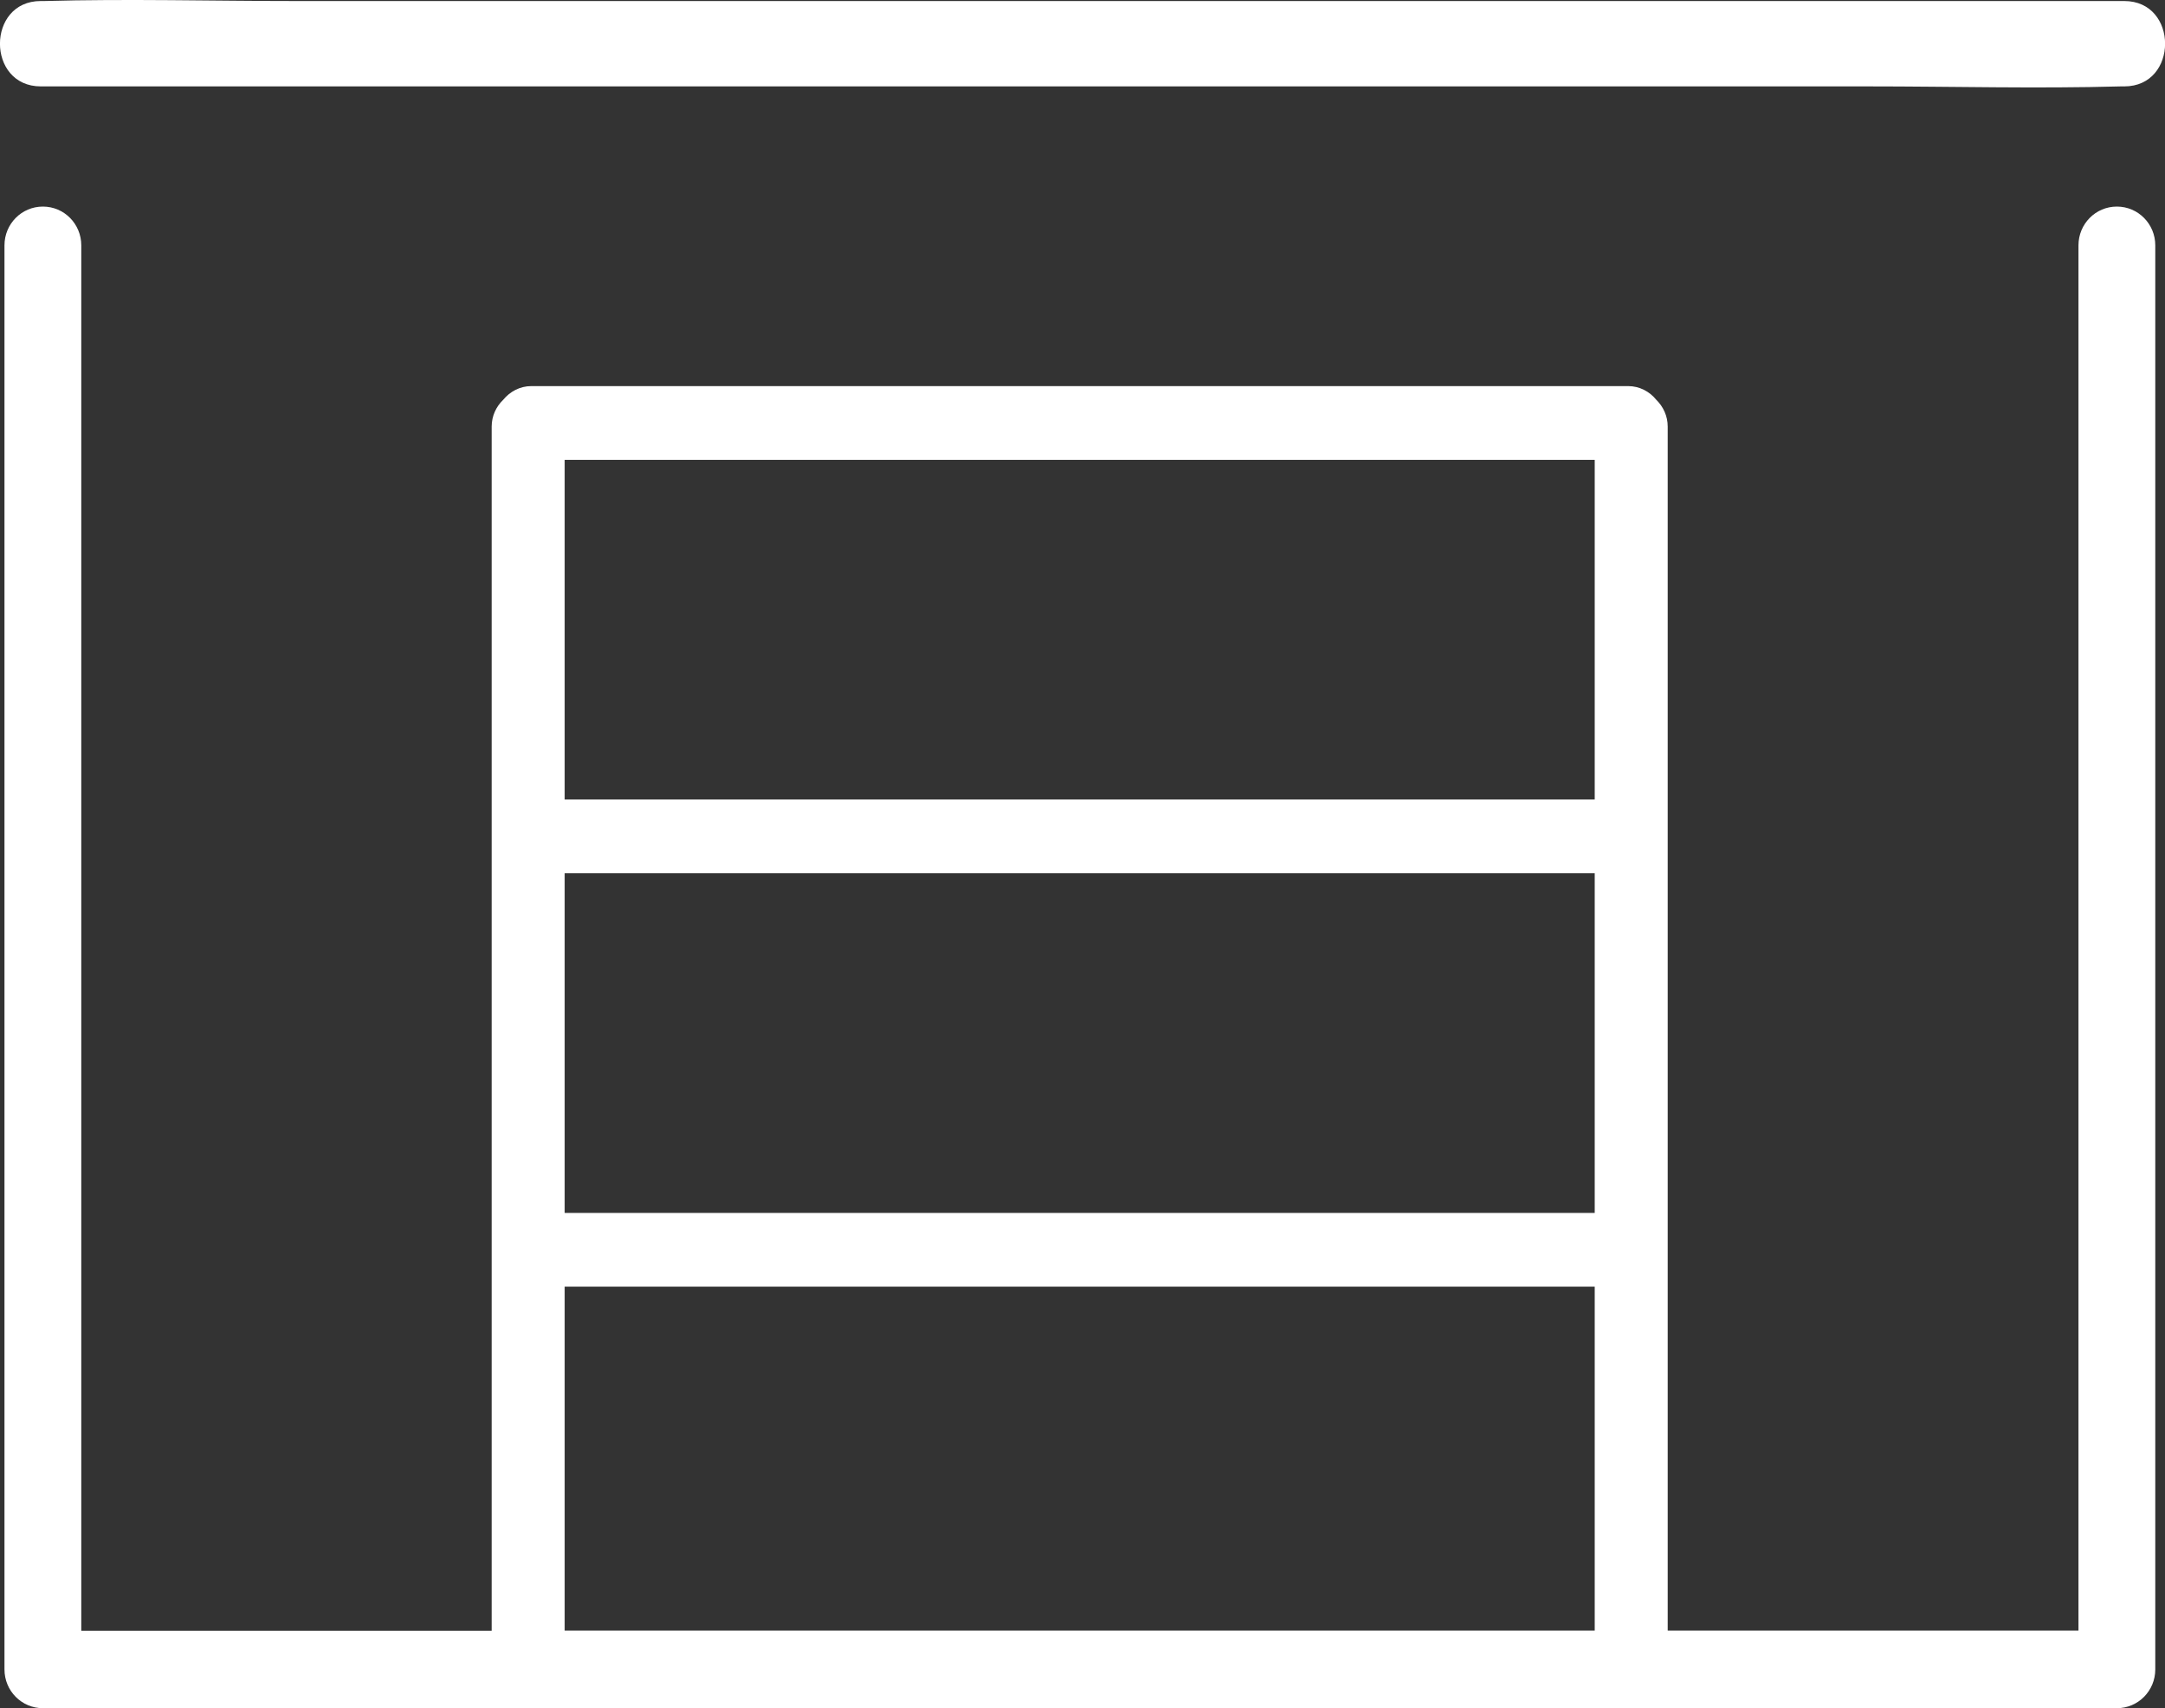
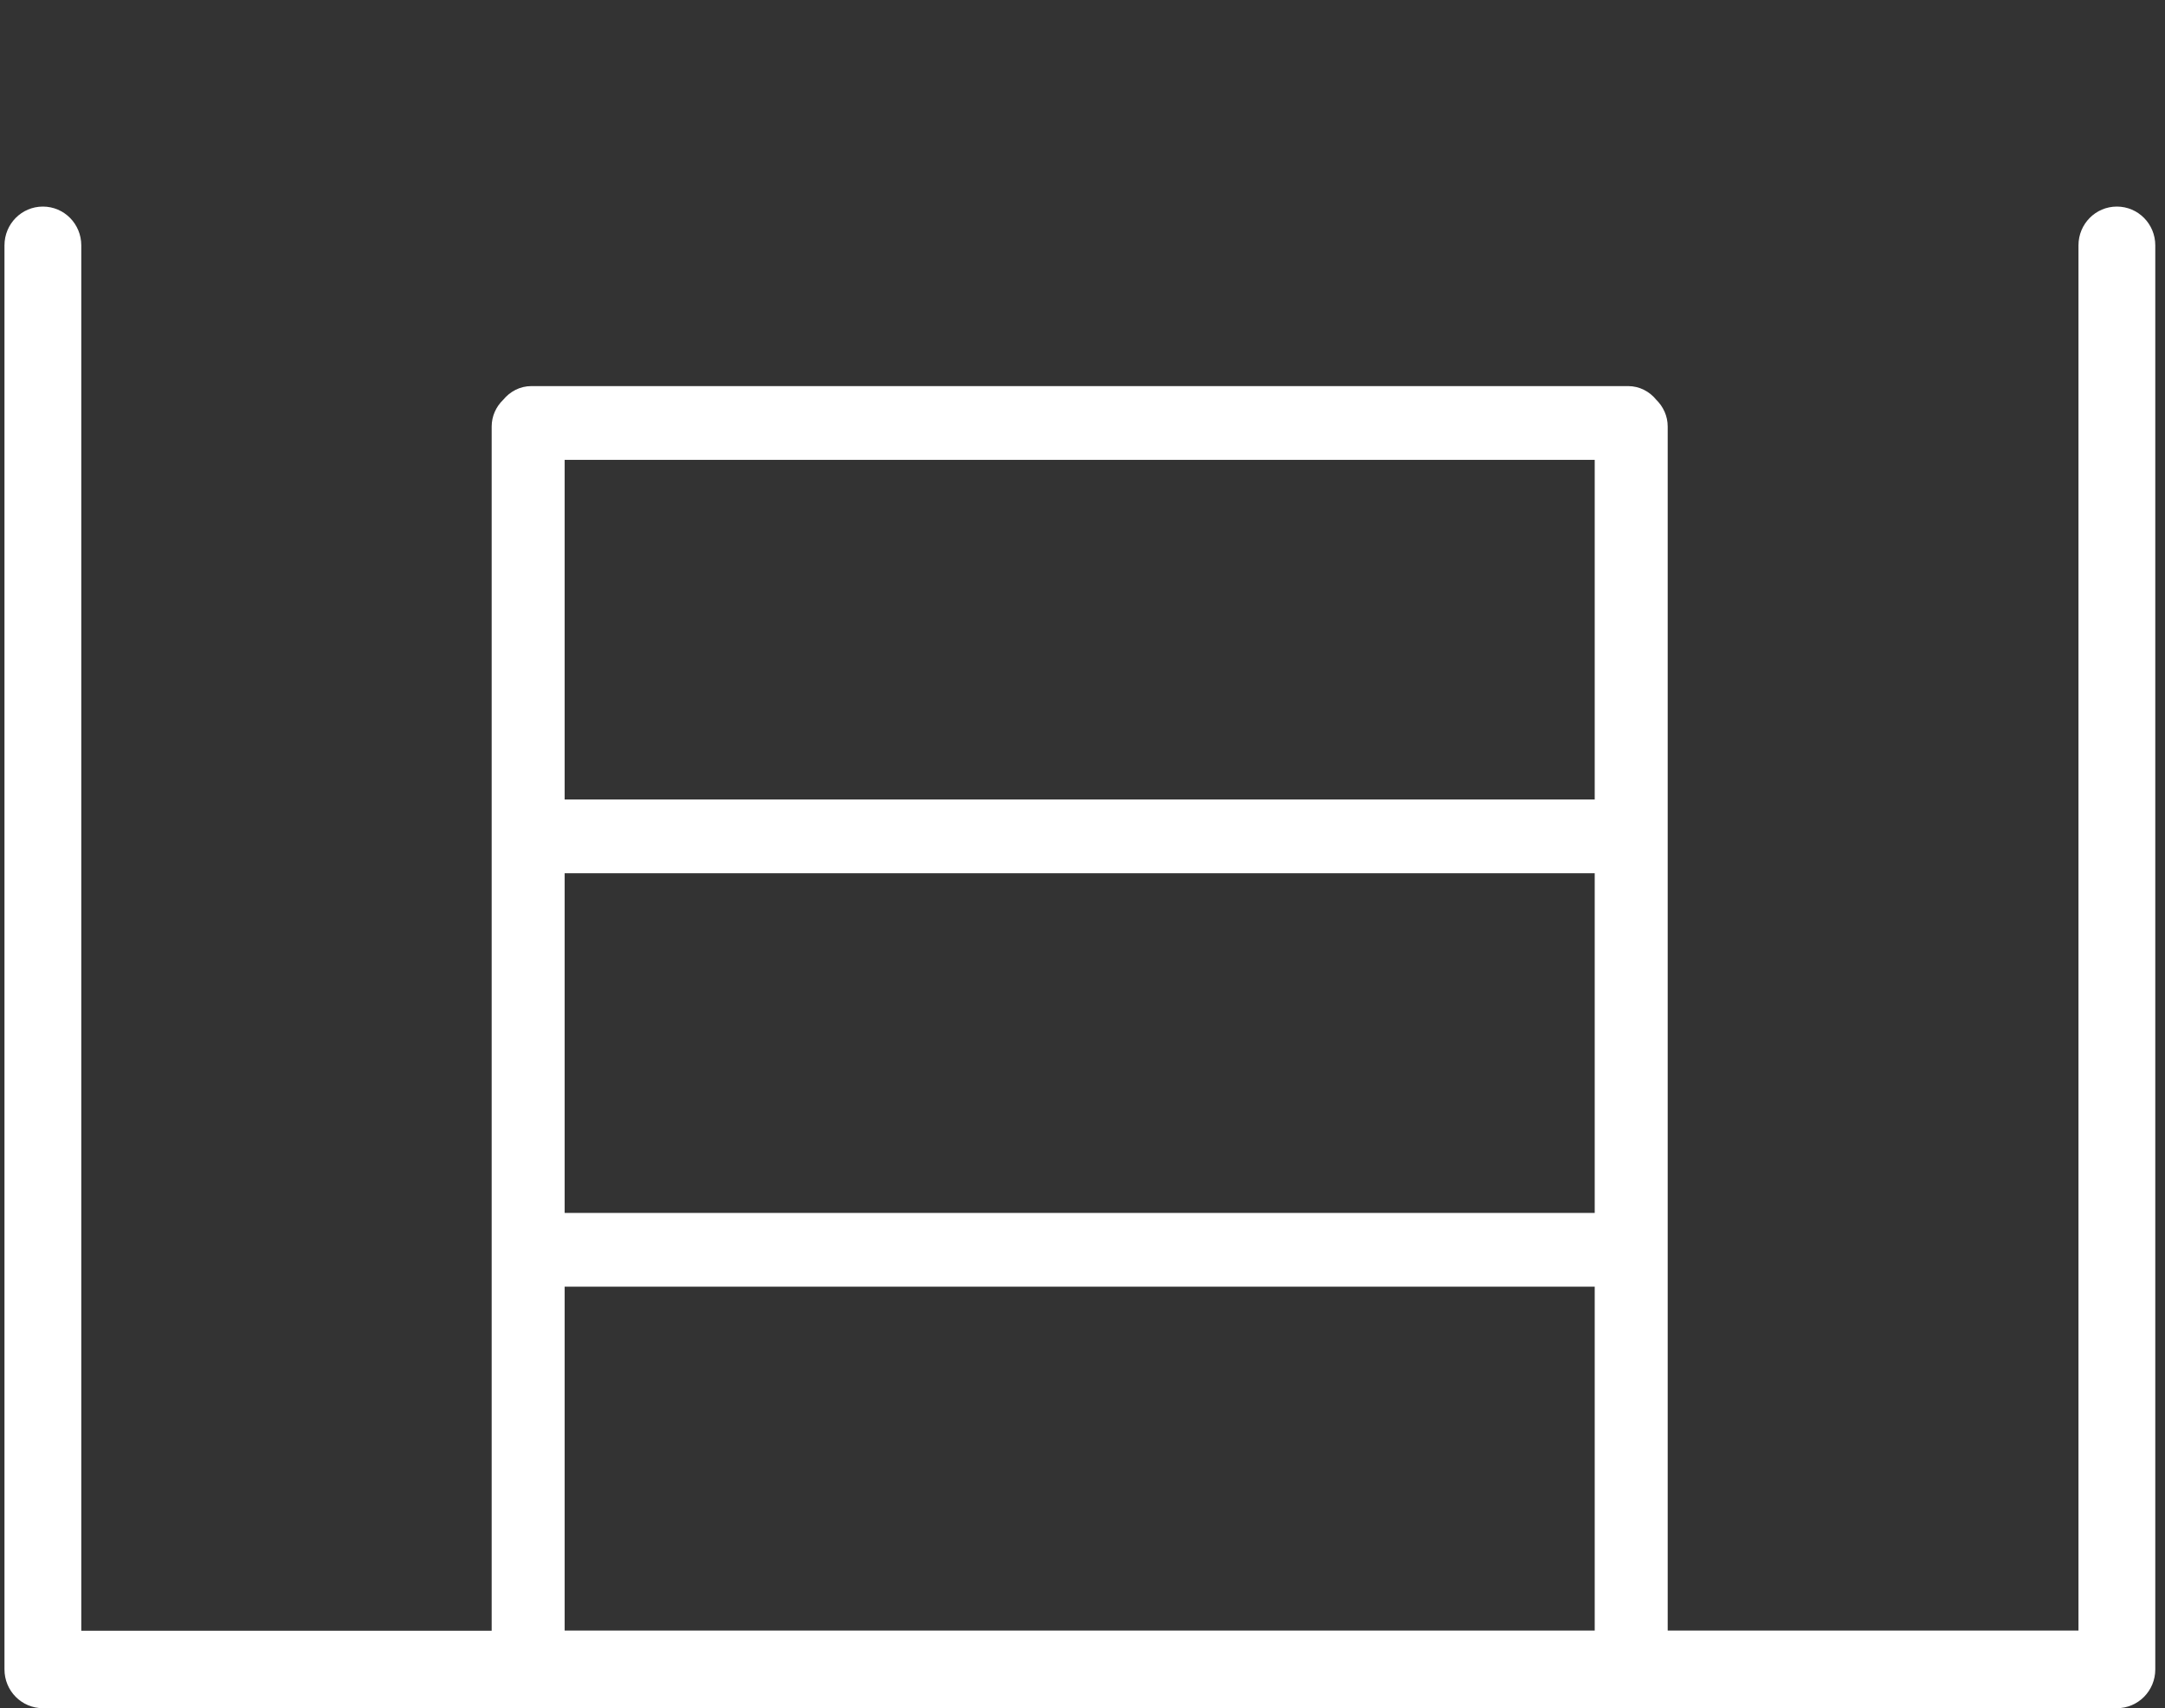
<svg xmlns="http://www.w3.org/2000/svg" width="90" height="71" viewBox="0 0 90 71" fill="none">
  <rect x="0" y="0" width="90" height="71" fill="#333333" stroke="none" />
  <g clip-path="url(#clip0_496_586)">
    <path d="M87.999 8.586C87.116 8.586 86.403 9.306 86.403 10.199V67.774H69.327V17.726C69.327 17.29 69.14 16.898 68.853 16.618C68.576 16.274 68.156 16.048 67.682 16.048H22.089C21.615 16.048 21.2 16.274 20.918 16.618C20.626 16.898 20.439 17.29 20.439 17.731V67.78H3.379V10.199C3.379 9.306 2.666 8.586 1.783 8.586C0.899 8.586 0.186 9.306 0.186 10.199V69.387C0.186 70.28 0.899 71 1.783 71H87.999C88.882 71 89.596 70.28 89.596 69.387V10.199C89.596 9.306 88.882 8.586 87.999 8.586ZM66.293 33.231H23.473V19.113H66.293V33.231ZM23.473 36.296H66.293V50.414H23.473V36.296ZM23.473 53.478H66.293V67.774H23.473V53.478Z" fill="white" />
-     <path d="M1.697 3.591H77.66C81.156 3.591 84.668 3.688 88.164 3.591C88.212 3.591 88.26 3.591 88.308 3.591C90.569 3.591 90.569 0.043 88.308 0.043H12.34C8.844 0.043 5.332 -0.054 1.836 0.043C1.788 0.043 1.74 0.043 1.692 0.043C-0.564 0.043 -0.57 3.591 1.697 3.591Z" fill="white" />
  </g>
  <defs>
    <clipPath id="clip0_496_586">
      <rect width="90" height="71" fill="white" />
    </clipPath>
  </defs>
</svg>